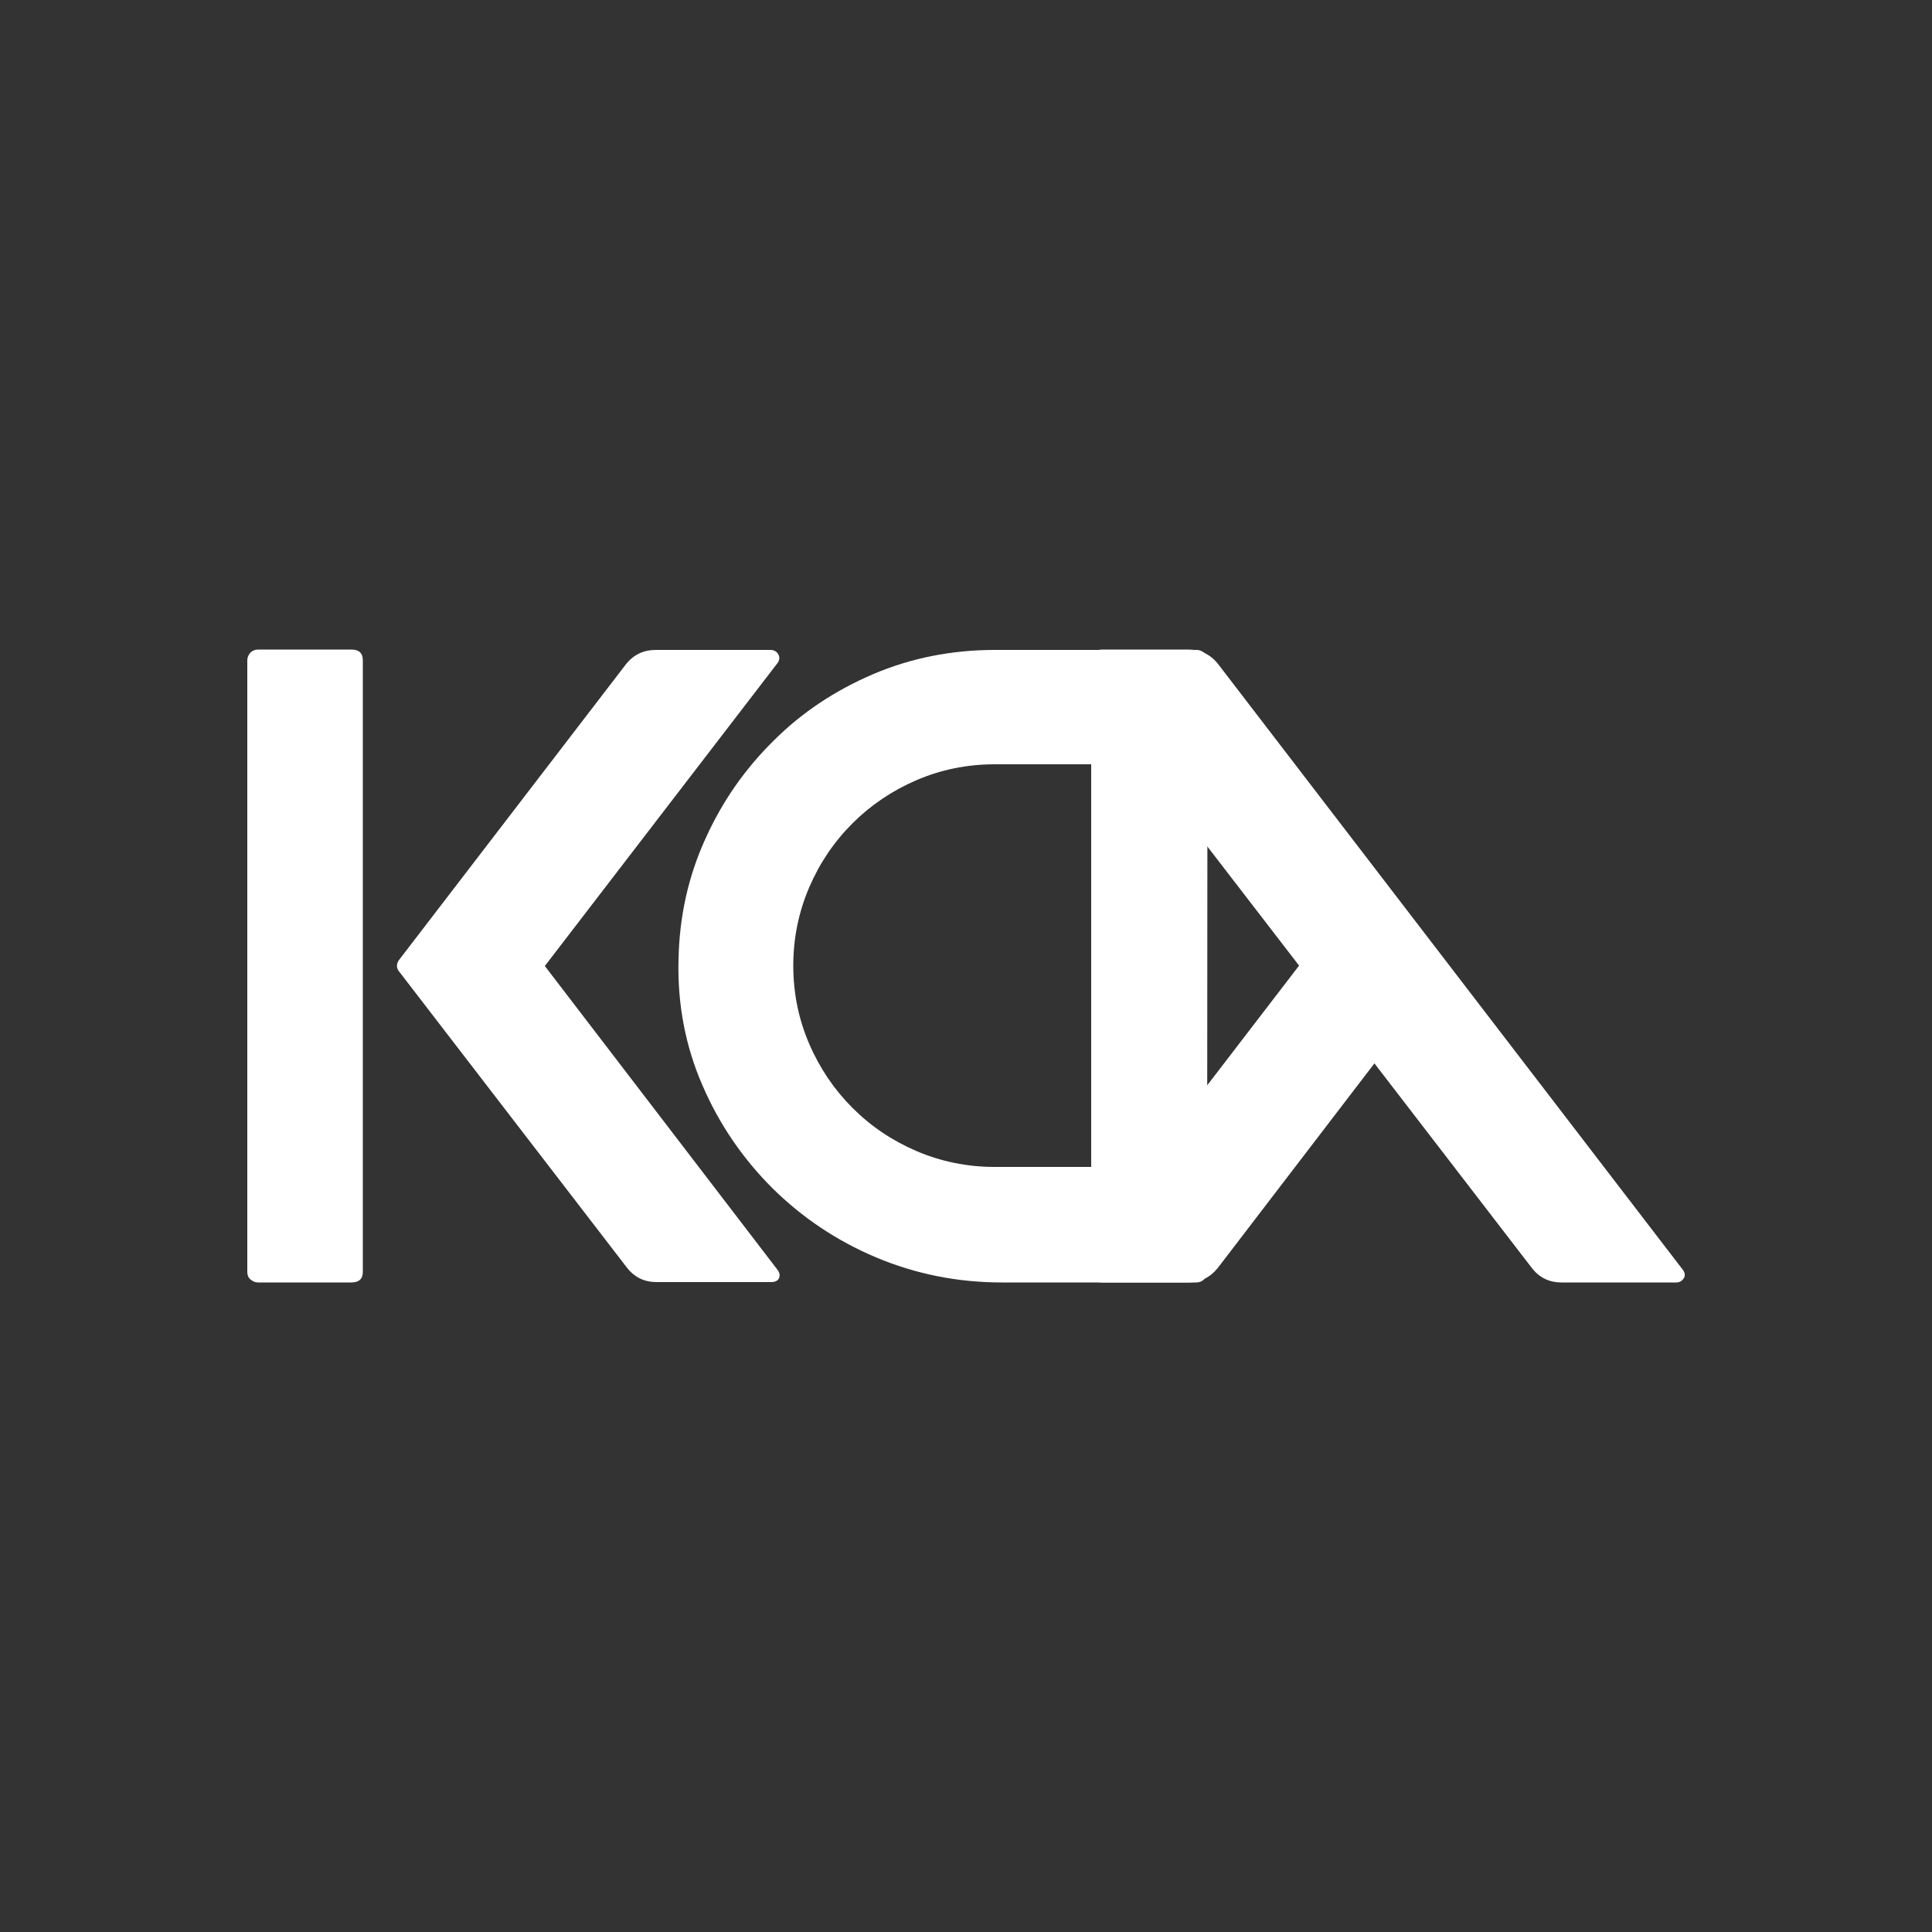
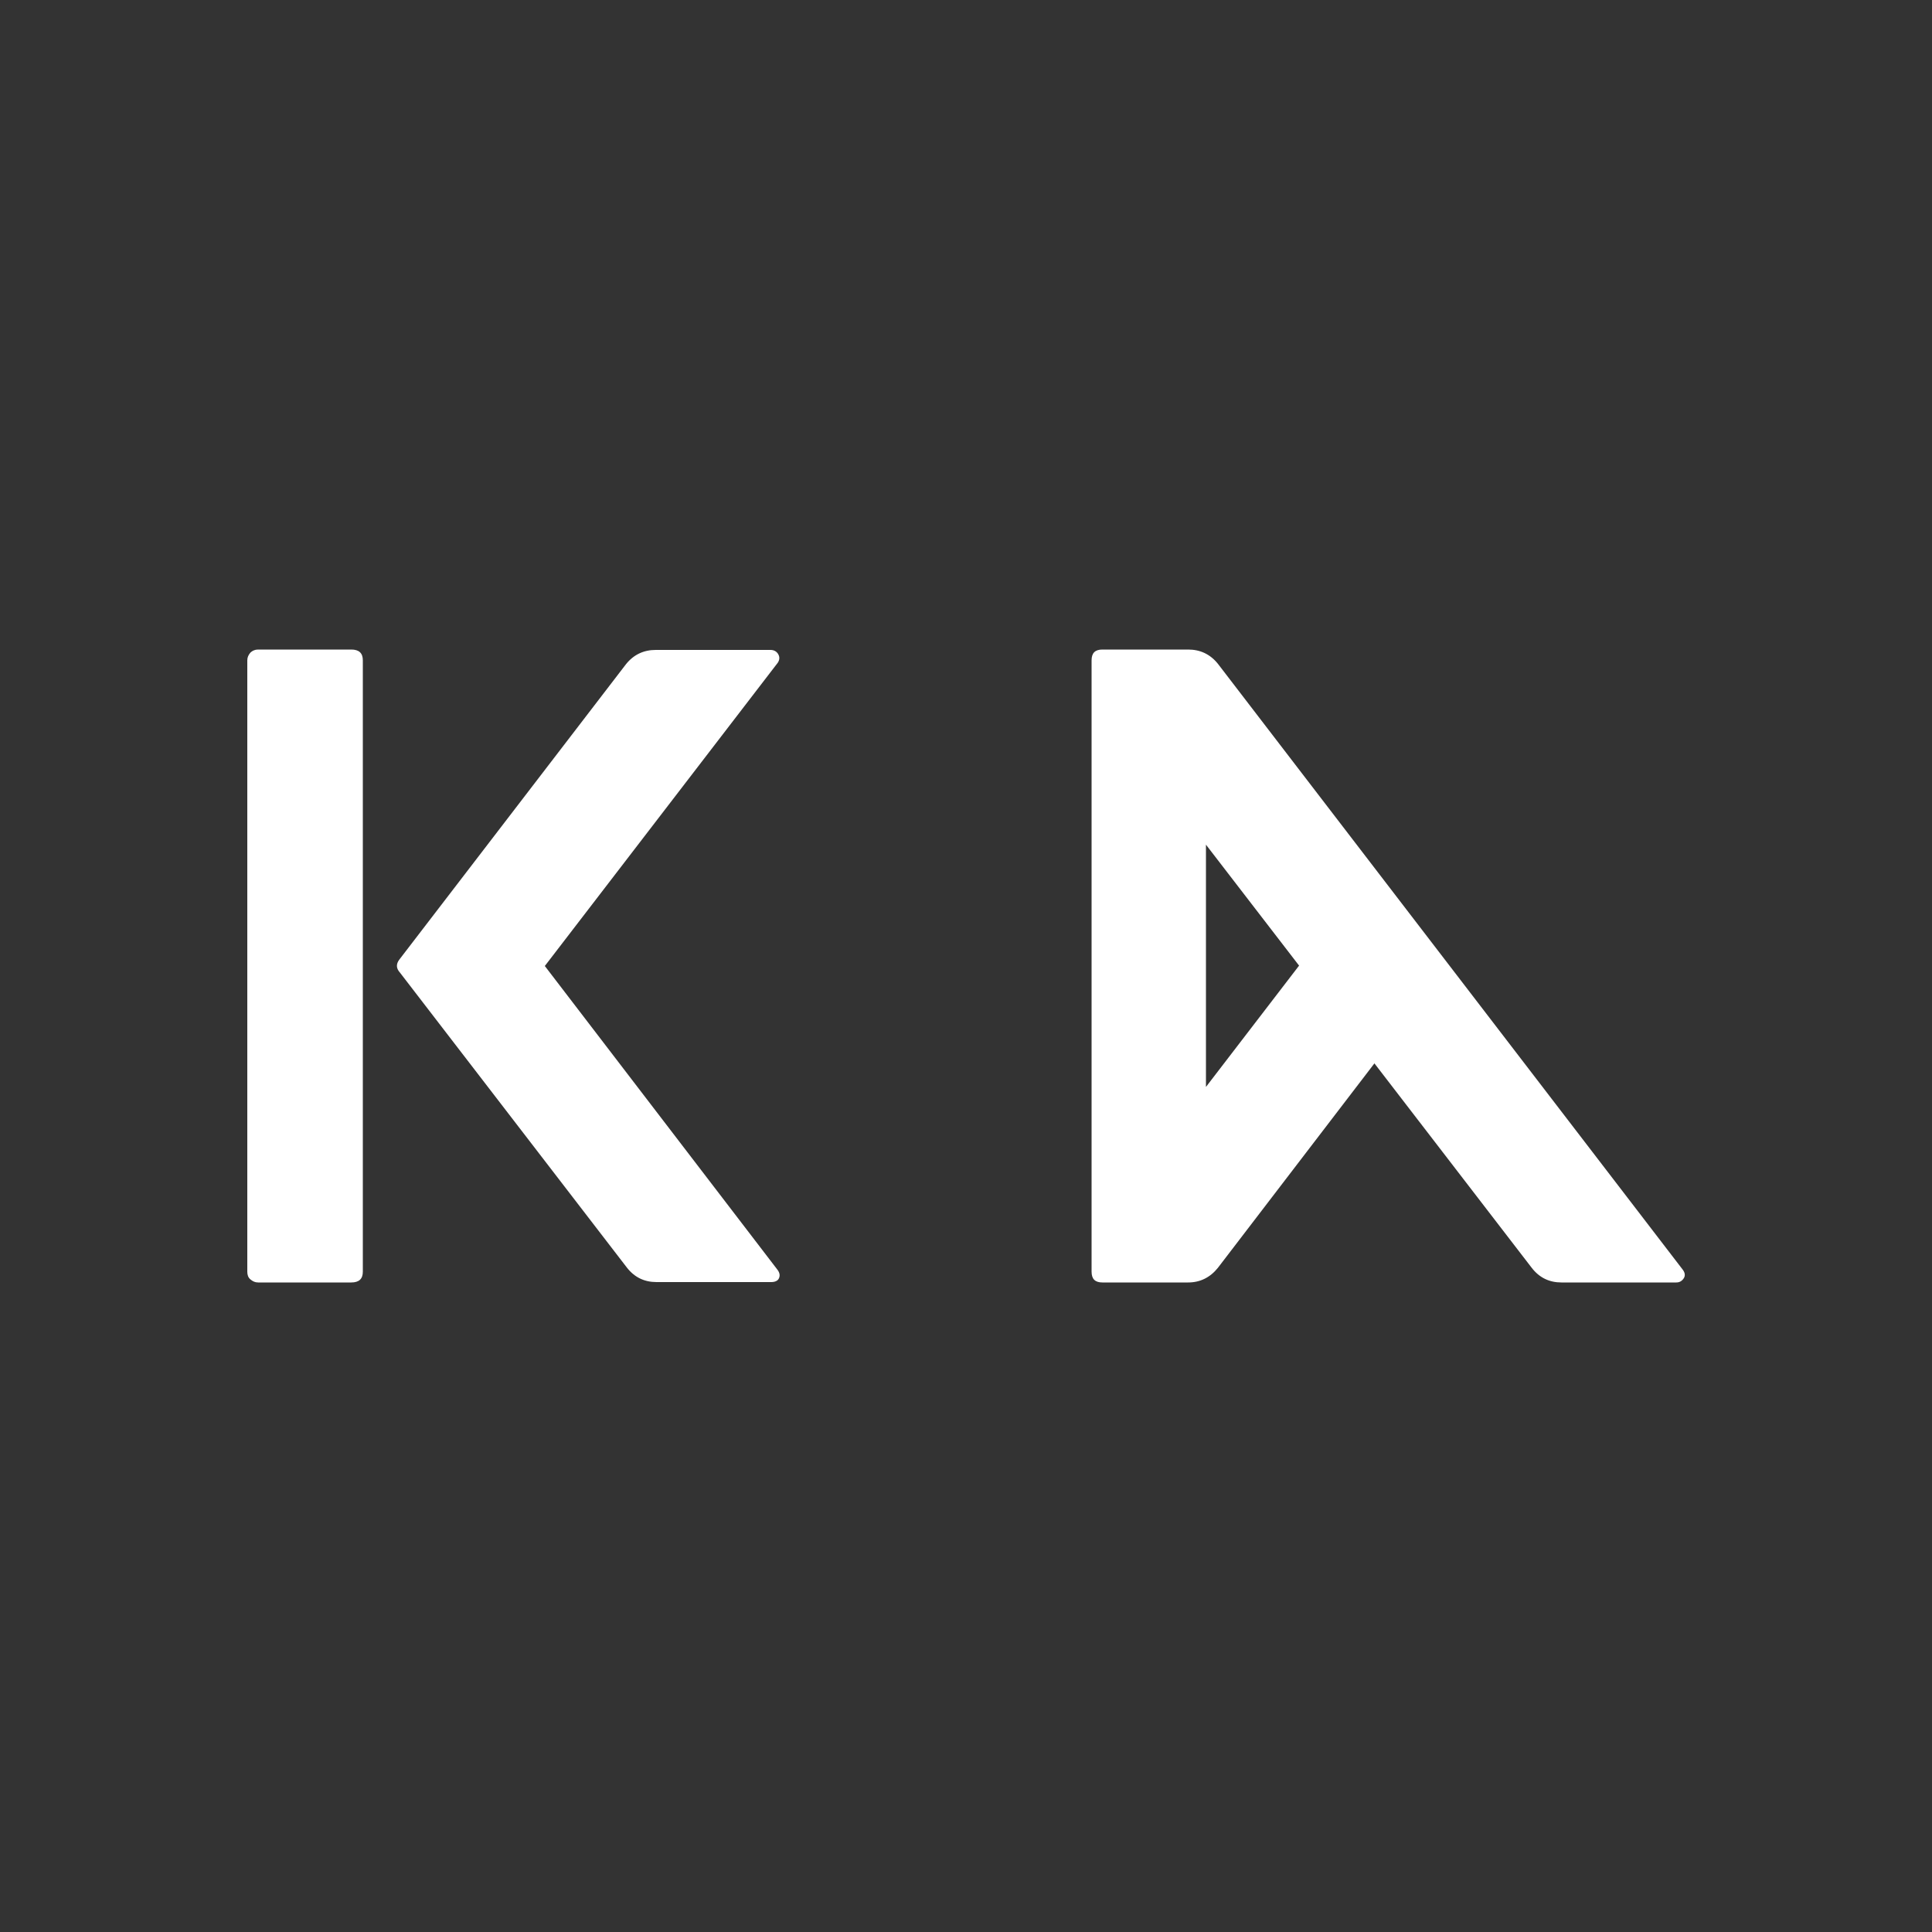
<svg xmlns="http://www.w3.org/2000/svg" version="1.1" id="Layer_1" x="0px" y="0px" viewBox="0 0 500 500" style="enable-background:new 0 0 500 500;" xml:space="preserve">
  <rect x="0" y="0" width="500" height="500" fill="#333333" stroke="none" />
  <style type="text/css">
	.st0{display:none;}
	.st1{display:inline;}
	.st2{fill:#FFFFFF;}
	.st3{display:inline;fill:none;stroke:#000000;stroke-width:3.605;stroke-miterlimit:10;}
</style>
  <g class="st0">
    <path class="st1" d="M248.9,101c19.9,0.2,39.8,0.3,59,6.3c13.2,4.1,24.9,10.8,35.6,19.5c9.9,8,13.2,17.8,11,30   c-1.2,6.7-1.1,13.4,0.2,20.2c2.2,11.6,7.8,21.2,17.3,28.2c5.3,3.9,7.4,8.6,7.1,15c-0.9,19.6-2.7,39.1-7.2,58.3   c-2.9,12.5-9.2,22.5-20,29.6c-4.2,2.8-8.7,5.2-13.2,7.4c-4.6,2.3-8.9,2.2-12.6-2.2c-4.5-5.3-10.5-6.5-17-4.7   c-5.8,1.5-8.2,6.7-5.7,12.1c1.1,2.5,2.7,4.8,4.1,7.1c1.4,2.2,3,4.3,4.3,6.5c4.2,7.5,3.1,14.3-3.4,19.9c-5.5,4.8-11.2,9.3-16.8,13.9   c-11.4,9.2-22.9,18.4-34.4,27.5c-0.9,0.7-1.8,1.5-2.8,2.1c-2.7,1.6-5.4,1.8-8.1,0c-0.9-0.6-1.8-1.1-2.6-1.8   c-16.5-13.3-33-26.5-49.5-39.9c-1.8-1.5-3.5-3.2-4.9-5c-3.6-4.5-4.2-9.5-1.7-14.6c1.4-2.8,3.3-5.3,4.9-8c1.7-2.8,3.5-5.5,4.9-8.4   c1.6-3.5,0.8-6.1-2-8.8c-4.7-4.4-12.4-4.7-17.6-0.8c-1.6,1.2-3.2,2.3-4.7,3.5c-3.8,2.9-7.9,3-12.1,1.3c-12.1-5-21.5-12.9-27.6-24.6   c-4.3-8.2-6.6-17-7.7-26c-1.7-14.1-3.1-28.1-4.6-42.2c-0.6-6.1,1.2-11.3,5.6-15.5c1.8-1.7,3.6-3.3,5.5-5   c8.6-7.7,13.2-17.5,14.5-28.9c0.7-6,0.2-11.9-0.6-17.9c-1.5-11,1.5-20.1,10.1-27.6c15.2-13.1,32.7-20.9,52.3-24.4   c10-1.8,20.1-2.2,30.3-2.4C242.1,100.9,245.5,101,248.9,101z M302.5,284c3.2-0.5,7.3-1.2,11.4-1.9c9.1-1.6,16.4-6.1,22.4-13   c7.8-9.2,11.9-20,14.3-31.6c0.2-1.1-0.2-2.6-0.9-3.6c-2-2.9-5.3-3.8-8.5-2.4c-4.2,1.8-8.3,3.6-12.4,5.6c-5.4,2.6-8.6,6.9-9.1,13.1   c-0.2,2.1-0.4,4.1-0.9,6.2c-1.8,8.2-5.2,10.5-13.3,8.9c-6.5-1.3-12.9-3-19.3-4.6c-2.9-0.7-5.8-1-7.9,1.6c-2,2.5-1,5.3,0.4,7.7   C283.8,278.8,291.2,283.7,302.5,284z M199.8,283.4c0.1,0,0.5,0.1,0.9,0.1c8.8,0.6,19.8-7.2,22.3-15.8c1.3-4.5-1.5-7.9-6.1-7.3   c-1.5,0.2-3,0.8-4.5,1.1c-6.2,1.4-12.3,3.2-18.6,4.1c-7.2,1.1-9.7-0.9-11.5-7.9c-1-3.8-1.7-7.6-2.5-11.4c-0.7-3.6-2.3-6.2-5.9-7.6   c-2.1-0.8-3.9-2-5.9-2.9c-3.5-1.6-7-3.4-10.7-4.6c-4.9-1.6-8.3,1.6-7.1,6.7c2.4,10.5,6.1,20.4,12.4,29.2   c4.4,6.1,10.2,10.7,17.4,13.2C186.3,282.5,192.8,283.6,199.8,283.4z M257,283.8c-3.2,6.5-3.2,20.3,0.3,24.7   c3.6-3.2,7.3-6.1,9.4-10.6c1.1-2.4,0.5-4.6-0.9-6.6C263.5,288,260.6,285.4,257,283.8z M243.8,283.3c-1.1,0.5-2.3,0.7-2.8,1.4   c-2.3,3.3-4.6,6.6-6.5,10.1c-0.6,1-0.3,2.8,0.1,4.1c0.9,2.7,6.3,7.6,9.2,8.9C245,304.7,245.1,287.8,243.8,283.3z" />
  </g>
  <g>
    <path class="st2" d="M64,170.9c0-0.8,0.3-1.4,0.8-2c0.5-0.5,1.2-0.8,2-0.8h24.1c2,0,3,0.9,3,2.8v158.2c0,1.9-1,2.8-3,2.8H66.8   c-0.8,0-1.4-0.3-2-0.8c-0.6-0.5-0.8-1.2-0.8-2C64,329.1,64,170.9,64,170.9z M103.3,248.4l58.7-76.5c2-2.5,4.6-3.7,7.7-3.7h29.7   c0.9,0,1.6,0.4,2,1.1s0.4,1.4-0.1,2.2L141,250l60.2,78.6c0.6,0.8,0.7,1.5,0.4,2.2s-1.1,1-2,1h-29.7c-3.1,0-5.7-1.2-7.7-3.8   l-58.7-76.3C102.5,250.6,102.5,249.5,103.3,248.4z" />
-     <path class="st2" d="M312.4,329.1c0,0.8-0.3,1.4-0.8,2c-0.5,0.5-1.2,0.8-2,0.8h-50.3c-11.5,0-22.4-2.2-32.6-6.5   s-19.1-10.3-26.8-17.9c-7.6-7.6-13.7-16.4-18.1-26.6c-4.4-10.1-6.5-21-6.2-32.5c0.2-11.1,2.5-21.5,6.9-31.2   c4.4-9.8,10.3-18.2,17.7-25.5c7.3-7.3,15.9-13,25.7-17.2c9.8-4.2,20.4-6.3,31.6-6.3h52.2c0.8,0,1.4,0.3,2,0.8s0.8,1.2,0.8,2   L312.4,329.1L312.4,329.1z M282.4,197.8h-25c-7.2,0-13.9,1.4-20.2,4.1c-6.3,2.7-11.9,6.5-16.6,11.2c-4.8,4.8-8.5,10.3-11.2,16.6   c-2.7,6.3-4.1,13.1-4.1,20.2c0,7.2,1.4,13.9,4.1,20.2c2.7,6.3,6.5,11.9,11.2,16.6c4.8,4.8,10.3,8.5,16.6,11.2   c6.3,2.7,13.1,4.1,20.2,4.1h25V197.8z" />
    <path class="st2" d="M435.7,330.9c-0.5,0.7-1.1,1-1.9,1h-29.7c-3.1,0-5.7-1.2-7.7-3.8l-40.7-52.9l-40.5,52.9   c-2,2.5-4.6,3.8-7.7,3.8h-22.2c-1.9,0-2.8-0.9-2.8-2.8V170.9c0-1.9,0.9-2.8,2.8-2.8h22.2c3.1,0,5.7,1.2,7.7,3.7l120.3,156.8   C436.1,329.4,436.2,330.2,435.7,330.9z M312.1,218.6v62.7l24.1-31.4L312.1,218.6z" />
  </g>
  <path class="st0" d="M406.4,82.8L328.9,154l-3.3,2.5L264,209l-4.6,6.7v24.6l-9.5,9.5l-9.2-9.2v-24.9l-4.6-6.7l-61.6-52.5l-3.3-2.5  L93.6,82.8l-5.4,2.1l2.5,6.2v22.1c12.1,18.3,13.7,69.1,13.7,69.1c11.7,29.1,28.7,30,28.7,30l-2.5-25.4l34.6,27.5l10.8,42.1l31.6-2.5  l13.7,11.2l-3.3,12.9l-20,15.4l-10.8,2.5l-37.1,40l-19.6,81.2l100.8-80.8v-34.1l9.2-7.1v-18.3l9.4,31l9.4-31.1v18.4l9.2,7.1v34.1  l100.8,80.8L349.7,336l-37.1-40l-10.8-2.5l-20-15.4l-3.3-12.9l13.7-11.2l31.6,2.5l10.8-42.1l34.6-27.5l-2.5,25.4  c0,0,17.1-0.8,28.7-30c0,0,1.7-50.8,13.7-69.1V91.1l2.5-6.2L406.4,82.8z" />
  <g class="st0">
    <path class="st1" d="M247.8,100.2c2.1-1.8,3.7-3,5.1-4.4c4.3-4.2,8.6-8.5,12.9-12.7c9.2-9.1,20.1-13.8,33.3-13.6   c8.9,0.1,17.1,1.8,24.6,6.6c14.2,9,21.5,21.8,22,38.7c0.4,14.1-4.8,25.8-14.6,35.6c-16.1,16.1-32.2,32.1-48.3,48.2   c-9.4,9.4-18.7,18.7-28.1,28c-2,2-4.2,3.9-6.6,6.2c-1.7-1.3-3.4-2.4-4.7-3.7c-26.3-26.2-52.6-52.4-78.9-78.6   c-6.2-6.2-11.1-13.3-13.1-21.9c-6.6-28,7.8-51.3,33-57.8c16-4.1,31.5-1,44.2,10.9c4.8,4.5,9.4,9.3,14.1,13.9   C244.2,97,245.7,98.3,247.8,100.2z M283.7,152.6c-5-3.3-11-4.5-15.9-7.7c-4.9-3.2-9.2-7-12-12.1c-2.9-5.2-5.1-10.7-7.7-16.1   c-2.6,1.3-2.4,3.9-3.1,6c-4.5,12.7-12.8,21.6-25.5,26.2c-1.9,0.7-3.8,1.3-5.7,2c-1.2,0.4-1.9,1.1-1.6,2c5.5,2.6,10.9,4.6,15.8,7.5   c5.2,3.1,9.7,7.3,12.6,12.7c2.6,5,4.7,10.3,7.6,16.7c3.2-9.1,5.7-17.3,12-23.6C266.8,159.8,274.6,155.9,283.7,152.6z" />
    <path class="st1" d="M250.9,431c-2.6-1.9-4.7-3.4-6.7-5c-24.2-19-48.4-38-72.7-57c-2.3-1.8-4.5-3.6-6.8-5.4   c-15.2-12.3-21.6-28.5-20.9-48.5c1.7,0.5,3.1,0.6,4.1,1.4c5.5,4.1,10.9,8.5,16.4,12.7c2.2,1.7,4.1,4,7.1,4.3   c1.8-0.9,1.5-2.4,1.4-3.8c-0.9-8-4.5-14.8-10.4-20.2c-2.9-2.7-6.1-5.2-9.1-8c-10-9.4-15.7-21.1-18.1-34.5c-0.3-1.6,0-3.4,0-5.8   c7.1,3.2,11.9,8.6,17.7,12.6c5.9,4.1,11.4,8.7,16.7,12.8c2.9-0.6,3.1-2.3,2.8-4.1c-1.8-8.7-5.8-16.2-12.9-21.9   c-4.5-3.6-9.1-7-13.6-10.6c-7.5-6-13.3-13.5-17.4-22.2c-2.9-6.3-4.5-13-5.1-19.9c0-0.4,0.5-0.9,0.8-1.3c0.5,0,1.2-0.1,1.6,0.1   c22.9,17.8,45.8,35.6,69,53.5c-1.3,2.5-2.3,4.5-3.4,6.5c-21.3,38.5-2.5,86.3,39.7,99.1c41.2,12.5,79.1-15.1,86.5-51.1   c3.7-18.1,0.7-34.8-8.8-50.5c-0.6-1-1-2-1.6-3.1c0.9-1,1.5-2,2.4-2.7c22-17.1,44-34.3,66.1-51.4c0.4-0.3,1.1-0.1,2.2-0.2   c0,1.9,0.2,3.8,0,5.7c-2.2,14.2-8.8,26.1-19.5,35.5c-4.5,4-9.4,7.6-14.2,11.2c-6.4,4.9-10.8,11.1-13.4,18.6c-0.9,2.7-2,5.4-0.4,8.2   c2.8,0.8,4.4-1.2,6.1-2.6c7.8-5.9,15.5-12,23.2-18c1.8-1.4,3.6-2.6,6-4.3c1.6,4.1,0.8,7.5,0,10.6c-3.2,11.9-8.7,22.5-18.1,30.7   c-2.8,2.5-5.7,4.8-8.5,7.4c-5.7,5.3-8.8,12-10.1,19.6c-0.2,1.2,0.4,2.6,0.8,4.5c4.2-1.2,6.6-4.1,9.5-6.3c2.8-2.1,5.5-4.2,8.2-6.3   c2.9-2.2,5.4-5,9.2-6.4c1.6,2.4,1.1,4.7,1,6.9c-0.3,15.5-6.2,28.5-17.6,38.9c-4,3.7-8.3,7.1-12.6,10.5   c-23.5,18.5-47.1,36.9-70.6,55.3C255.3,428,253.4,429.2,250.9,431z" />
    <path class="st1" d="M393.6,283.5c8.9-1,16.2-5.8,24.5-8c1.3,5.1,0,12-3,16c-4.4,6-8.8,12-12.7,18.1c1.7,4.8,5.6,7,8.5,10.4   c1,4.6-1.3,8.7-2.2,13.1c-8.1,0.6-12.5-6.1-18.9-8.5c-6.9,1.9-13.6,7.2-21.6,1.5c3.1-17.1,6.3-34.6,9.5-52   c3.1-17.5,6-34.9,9.6-52.5c7.7,0.9,13.5,5.4,20.7,6.8c1.1-0.7,2.5-1.9,4.1-2.3c1.9-0.5,3.9-0.5,5.9-0.2c1.8,0.2,2.6,1.7,3.5,3.3   c1.2,2.1,3.3,3.7,5.5,5.9c-1.1,6.4-2.3,13.2-3.5,19.9c-5.1,4.7-10.2,9.4-15.2,14C403.1,273.5,397.8,277.8,393.6,283.5z" />
    <path class="st1" d="M298.6,255.8c-6.5-8.2-8.4-17.6-14.5-25.5c-1.2,2.2-2.1,3.8-3.3,6c-3.6-2.9-6.3-6.4-9.1-9.6c0-0.6,0-0.9,0-1.2   c0.1-0.3,0.1-0.6,0.3-0.8c21.8-20.4,43.6-40.8,65.5-61.3c0.8-0.8,1.8-1.4,3.2-2.4c4.8,4.9,10.9,8.4,12.2,15.9c0.2,1,1.2,2.5,2,2.6   c6,0.6,8.3,5.7,11.9,9.1c0.4,0.4,0.5,1,1,2.1c-6.9,7.7-15.1,14.4-22.8,21.7c-7.5,7.1-15.1,14.2-22.7,21.2   C314.8,240.9,307.3,248.4,298.6,255.8z" />
-     <path class="st1" d="M126.2,188.6c3.2-3.7,6.1-7.1,9.2-10.6c8.1,2.5,14.1,8.2,21.8,11.1c-0.6-4.3-0.6-4.3-3.1-7.7   c-1.5-2.1-2.9-4.3-4.4-6.4c-1.6-2.3-3.2-4.7-5-7.5c2.6-3,5-5.7,7.1-8c1-0.1,1.3-0.2,1.6-0.1c0.3,0,0.6,0.1,0.8,0.3   c23.3,20.4,46.6,40.8,69.9,61.3c0.6,0.5,1,1.4,1.7,2.4c-3.2,5.4-7.8,9.6-12,14.4c-1.3-0.4-2.4-0.7-3.4-1c-1-0.3-2.1-0.6-3.7-1.1   c-0.4,3-1,5.4-1.1,7.9c-0.1,4.1-2.1,7-5.6,9.7c-1.2-0.7-2.5-1.2-3.5-2c-23.1-20.3-46.1-40.6-69.1-60.9   C127.1,190,127,189.8,126.2,188.6z" />
+     <path class="st1" d="M126.2,188.6c3.2-3.7,6.1-7.1,9.2-10.6c8.1,2.5,14.1,8.2,21.8,11.1c-0.6-4.3-0.6-4.3-3.1-7.7   c-1.5-2.1-2.9-4.3-4.4-6.4c-1.6-2.3-3.2-4.7-5-7.5c2.6-3,5-5.7,7.1-8c1-0.1,1.3-0.2,1.6-0.1c0.3,0,0.6,0.1,0.8,0.3   c23.3,20.4,46.6,40.8,69.9,61.3c0.6,0.5,1,1.4,1.7,2.4c-3.2,5.4-7.8,9.6-12,14.4c-1.3-0.4-2.4-0.7-3.4-1c-1-0.3-2.1-0.6-3.7-1.1   c-0.4,3-1,5.4-1.1,7.9c-0.1,4.1-2.1,7-5.6,9.7c-1.2-0.7-2.5-1.2-3.5-2c-23.1-20.3-46.1-40.6-69.1-60.9   z" />
    <path class="st1" d="M132.9,322.2c-7.4,5.3-12.9,1.2-19-1.7c-0.6,1.3-1.3,2.3-1.4,3.2c-0.3,3.1-1.9,4.5-4.9,5   c-4.8,0.8-9.5,1.8-14.4,2.8c-2.2-3.3-2.1-6.8-3.3-10.5c2.8-2.6,5.6-5.3,8.9-8.4c-3.3-2.2-6.7-1.1-10-2.3c-0.3-0.6-1.1-1.5-1.3-2.5   c-3.2-15.4-6.3-30.9-9.4-46c1.4-2,2.8-1.2,4.1-0.9c4.5,1.1,8.9,2.3,13.4,3.3c2.4,0.5,4.9,0.7,7.4,1c0.4-2.4-1.1-3-2.2-3.8   c-7.8-5.9-15.6-11.8-23.3-17.8c-1.6-1.2-2.9-2.6-4.4-4.1c7.9-4.2,16.5-7.4,32.9-4.5c1.4-2.9,2.9-6.3,8.1-4.2   C120.6,261,126.6,291.7,132.9,322.2z" />
    <path class="st1" d="M304.6,301.4c1.1,25.7-20,54.8-54.5,54.9c-30.3,0.1-54.6-24.3-54.6-55c0-26.7,20.2-54.3,54.3-54.4   C286,246.7,305.4,276.3,304.6,301.4z M250.6,349.9c24,0.8,48.1-20.2,48.2-48.3c0-26.6-21.7-48.4-48-48.7   c-28.7-0.3-48.9,24.3-49,48.6C201.6,325.5,221.5,350.5,250.6,349.9z" />
    <path class="st1" d="M250.6,349.9c-29.1,0.6-48.9-24.4-48.9-48.4c0.1-24.3,20.3-48.9,49-48.6c26.3,0.3,48,22.1,48,48.7   C298.7,329.7,274.6,350.7,250.6,349.9z M274.6,331.4c-4.1-9.5-4.7-9-13.2-9.1c-2.6,0-5.2,0-7.8-0.2c-0.9-0.1-2.4,0.5-2.6-1.8   c5.5-2.5,11.2-5.1,16.9-7.7c0.4-4.7,0.1-8.9-1.4-13.1c-1.7-4.9-3.4-9.8-5-14.7c-0.3-1-0.2-2.1-0.4-3.9c1.2,1.2,1.9,1.8,2.3,2.5   c4.9,7.8,9.6,15.7,11.4,24.9c1,4.9,3.6,8.9,8,11.6c8.5-12.1,7.1-31.6-2.9-40.9c-3.1,1.2-0.3,6.4-4.7,7.1c-0.8-4.4,1.9-8.6,0.4-13.2   c-8-6.8-17.2-10.7-28.2-9.4c1.1,5.3,2.6,10,2.8,14.8c0.2,4.6-0.5,9.4-2.3,13.9c-1.1-2.7-1.8-5.5-2.3-8.2   c-2.5-12.8-0.9-9.7-11.3-16.6c-0.2-0.1-0.5-0.1-0.8-0.1c-8.3,4.3-15.5,11.2-15.8,15.4c0.8,1.6,1.8,3.5,3.2,6.3   c-2.6-1-4.2-1.7-5.9-2.3c-3.4,9-3.7,13.7-1.8,21.5c3.9,0.1,7-2.1,10.5-3.1c2.7-0.8,4.3-2.6,5.4-5.1c1.9-4.2,3.8-8.4,5.8-12.5   c0.5-1,1.5-1.8,3.3-3.9c-1.2,7.5-2.4,13.4-3,19.4c-0.4,3.4-1.6,5.9-4.1,8.2c-4.3,3.8-8.4,7.9-12.6,11.9c1.7,3.4,3.8,6,7.1,7.9   c1.3-1.5,2.4-2.8,3.5-4c1.1-1.2,2.2-2.3,3.3-3.5c0.3,0.2,0.7,0.4,1,0.6c-1.2,3.3-2.5,6.7-3.7,9.9c10.5,7.2,23.9,8.4,33.6,3.1   c-0.2-1.6-0.3-3.3-0.5-5.4c2.3,1.4,4.2,2.6,6.1,3.8C270.9,333.7,272.6,332.7,274.6,331.4z" />
  </g>
  <g class="st0">
    <g class="st1">
      <path d="M155.3,84.5c62.3,0,123.6,0,185.3,0c-0.3,0.9-0.5,1.8-0.9,2.4c-5.1,7.5-10.4,14.9-15.4,22.4    c-8.6,12.9-20.8,19.5-36.2,19.6c-26.9,0.2-53.7,0-80.6,0.1c-14.5,0-26.1-5.9-34.5-17.5C167,103,161.6,94.2,155.3,84.5z" />
      <path d="M423.8,278.8c-11.8-2.2-22.8-3.9-33-8.1c-12-5-20.2-14.3-24.4-26.4c-8.6-24.8-16.8-49.8-24.9-74.8    c-4-12.4-2.9-24.5,4.1-35.5c6.6-10.4,13.8-20.4,21.4-31.5C386.1,161.7,404.8,219.8,423.8,278.8z" />
      <path d="M133.5,103c7.2,11.7,14.8,23.1,21.5,35.1c4.7,8.5,5.5,18.1,3,27.5c-2.8,10.3-6.4,20.4-9.7,30.6    c-5.1,15.5-10.3,30.9-15.4,46.4c-5.2,15.9-15.9,26-32,30.4c-8,2.2-16.1,4.2-23.9,6.2c-0.4-0.4-0.6-0.5-0.7-0.6    c-0.1-0.1-0.1-0.3-0.1-0.5c0.1-0.5,0.1-1.1,0.2-1.6c18.6-57.8,37.2-115.5,55.8-173.3C132.7,103.2,133.1,103.1,133.5,103z" />
      <path d="M232.6,415.5c-49.2-35.8-97.9-71.1-146.9-106.8c0.8-0.5,1.3-1,1.9-1.1c13.1-3,26.1-6.1,39.2-8.9    c9.1-1.9,17.7,0.1,25.8,4.1c3.2,1.6,6.4,3.5,9.3,5.6c17.4,12.5,34.6,25.1,51.9,37.7c9.5,6.9,15.9,15.8,18.3,27.4    c0.6,2.6,0.8,5.4,0.8,8.1c0.1,10,0,20,0,29.9C233,412.8,232.8,413.8,232.6,415.5z" />
      <path d="M410.5,308.6c-49,35.6-97.2,70.7-145.4,105.7c-0.3-0.2-0.9-0.4-0.9-0.6c0.1-12.3-0.5-24.7,0.5-36.9    c0.9-12.1,7.1-21.9,17-29.2c11.4-8.4,22.8-16.7,34.2-25.1c6.1-4.5,12.4-8.9,18.4-13.5c12.5-9.6,26.4-12.2,41.6-8.8    c10.6,2.4,21.1,4.9,31.7,7.4C408.3,307.8,409,308,410.5,308.6z" />
      <path d="M189.3,209.4c6,3.6,12.1,7.2,18.1,10.8c5.9,3.5,11.8,7.1,18.3,11c7.5-14.9,14.9-29.7,22.8-45.3    c7.8,15.4,15,29.8,22.6,44.9c12.3-7.4,24.2-14.5,37-22.1c-0.4,2.2-0.4,3.4-0.8,4.4c-6.5,17.3-13,34.6-19.4,51.9    c-1.1,3-2.8,4.8-5.8,5.9c-10.1,3.9-20.1,8.1-30.3,12c-1.8,0.7-4.4,0.7-6.2,0c-11-4.1-22-8.4-32.8-12.9c-1.4-0.6-2.6-2.4-3.2-3.9    c-5-13-9.7-26.1-14.6-39.2c-2.1-5.6-4.3-11.1-6.4-16.6C188.8,210,189,209.7,189.3,209.4z" />
    </g>
    <path class="st3" d="M247.7,346.2l-98.3-71.4c-1.4-1-2-2.8-1.4-4.5l37.5-115.5c0.5-1.6,2.1-2.8,3.8-2.8h121.5   c1.7,0,3.2,1.1,3.8,2.8l37.5,115.5c0.5,1.6,0,3.4-1.5,4.5l-98.3,71.4C250.9,347.2,249.1,347.2,247.7,346.2z" />
  </g>
</svg>